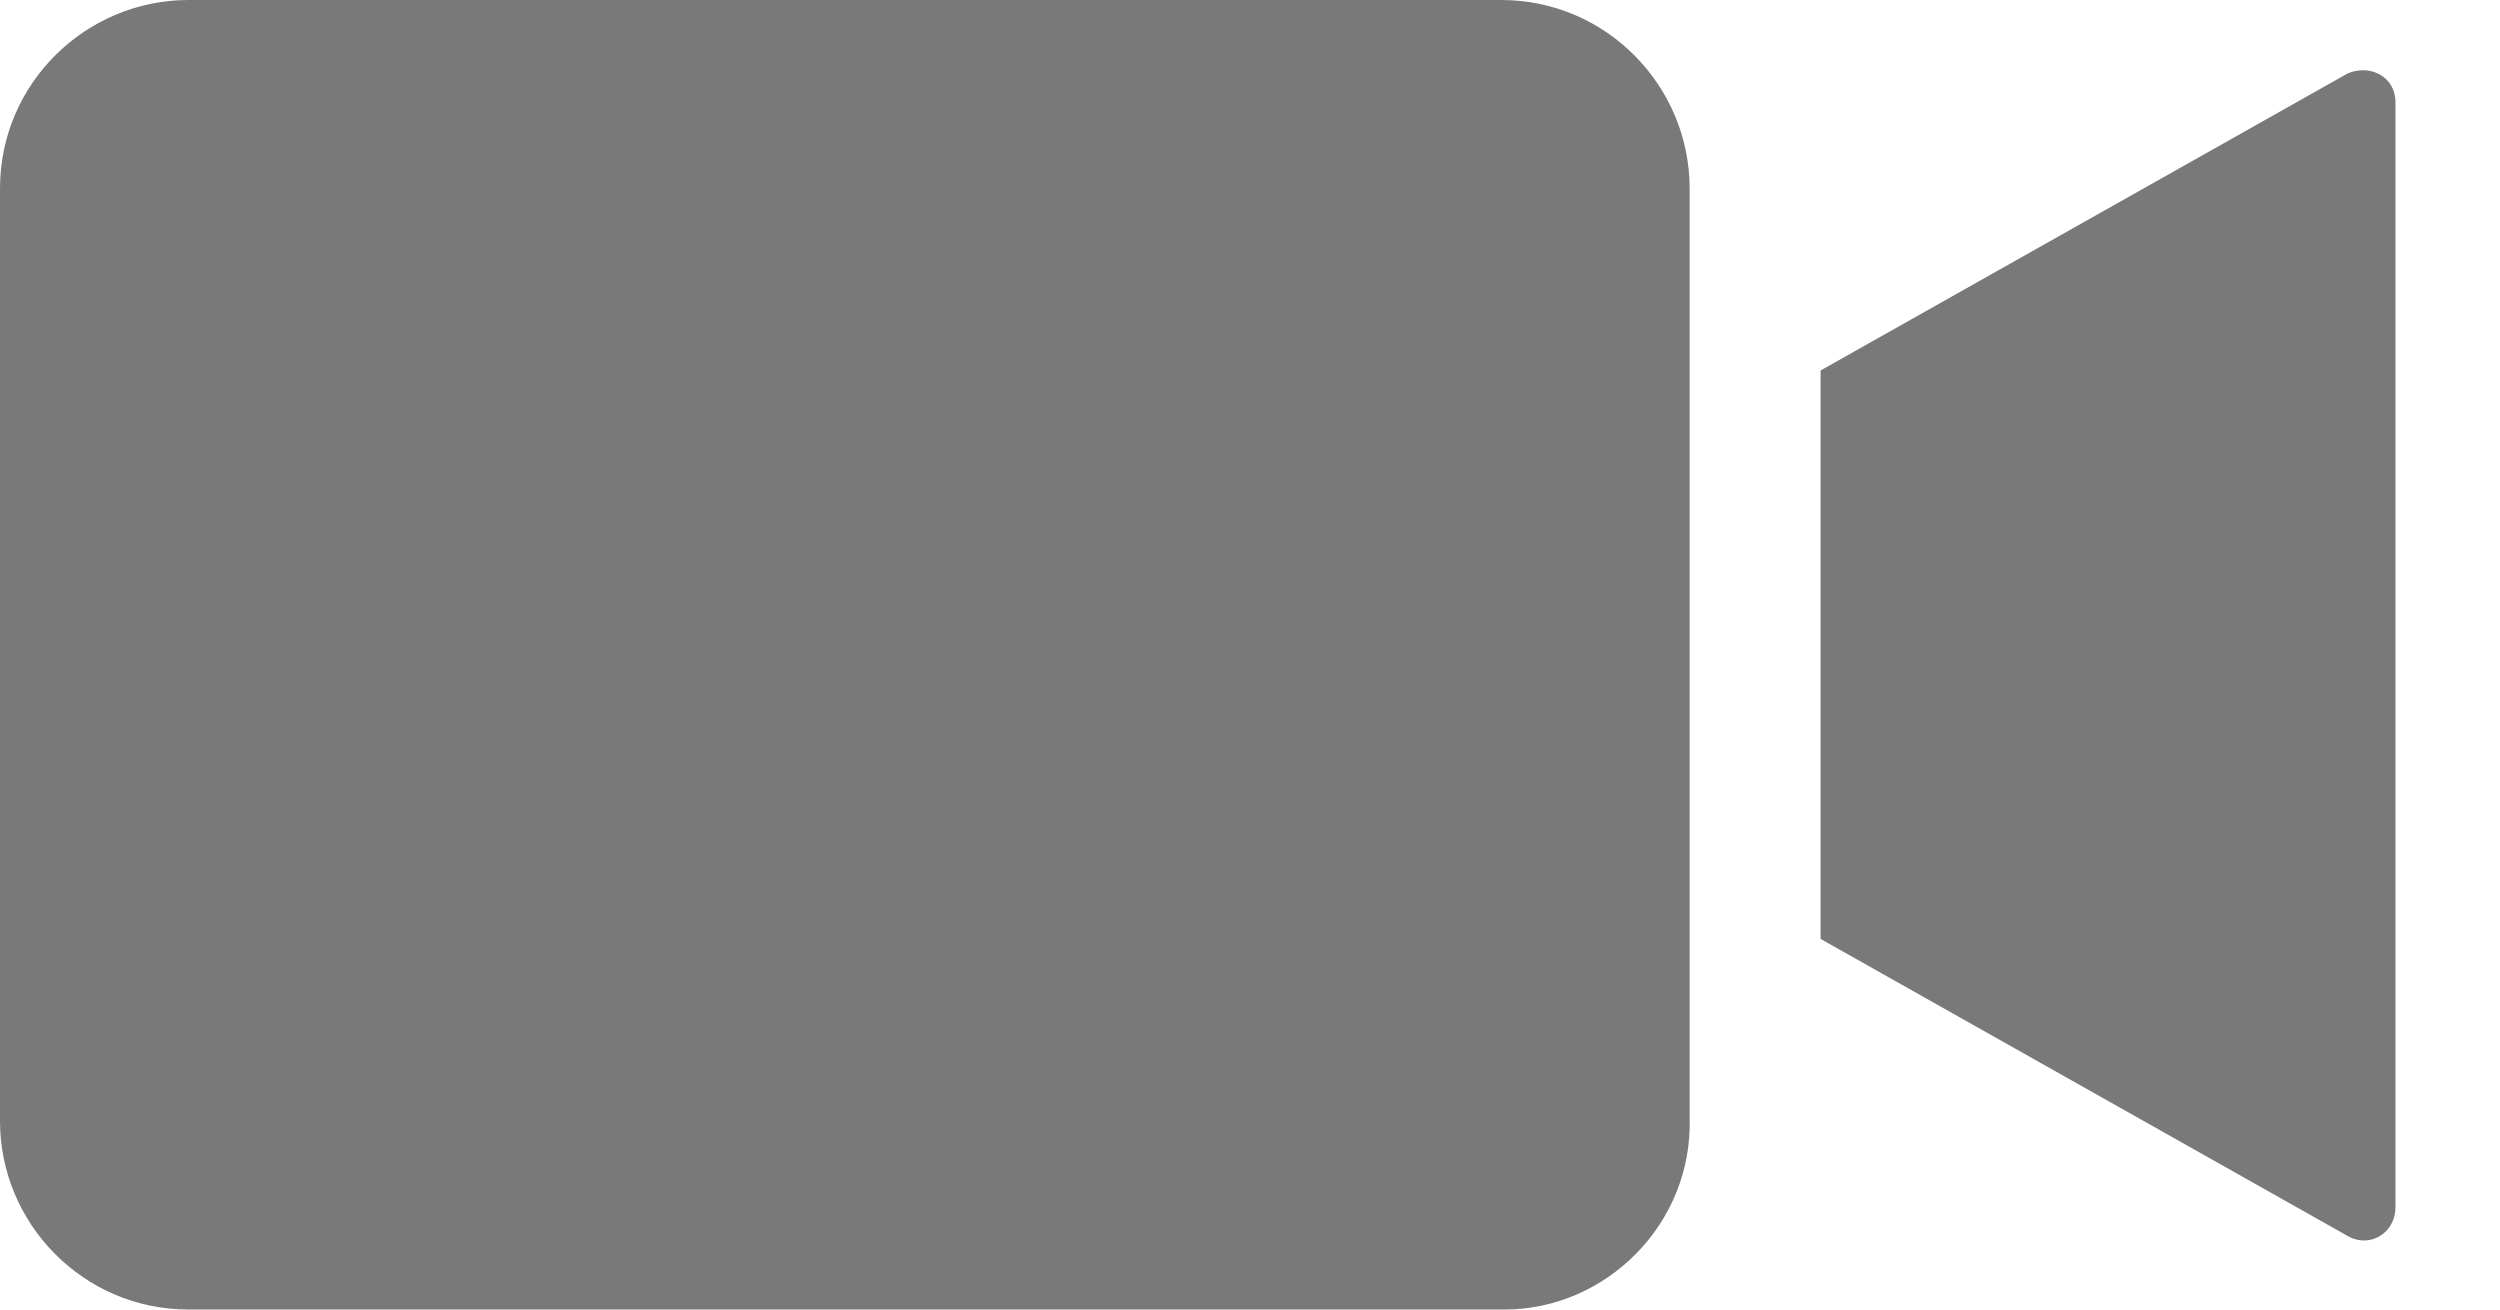
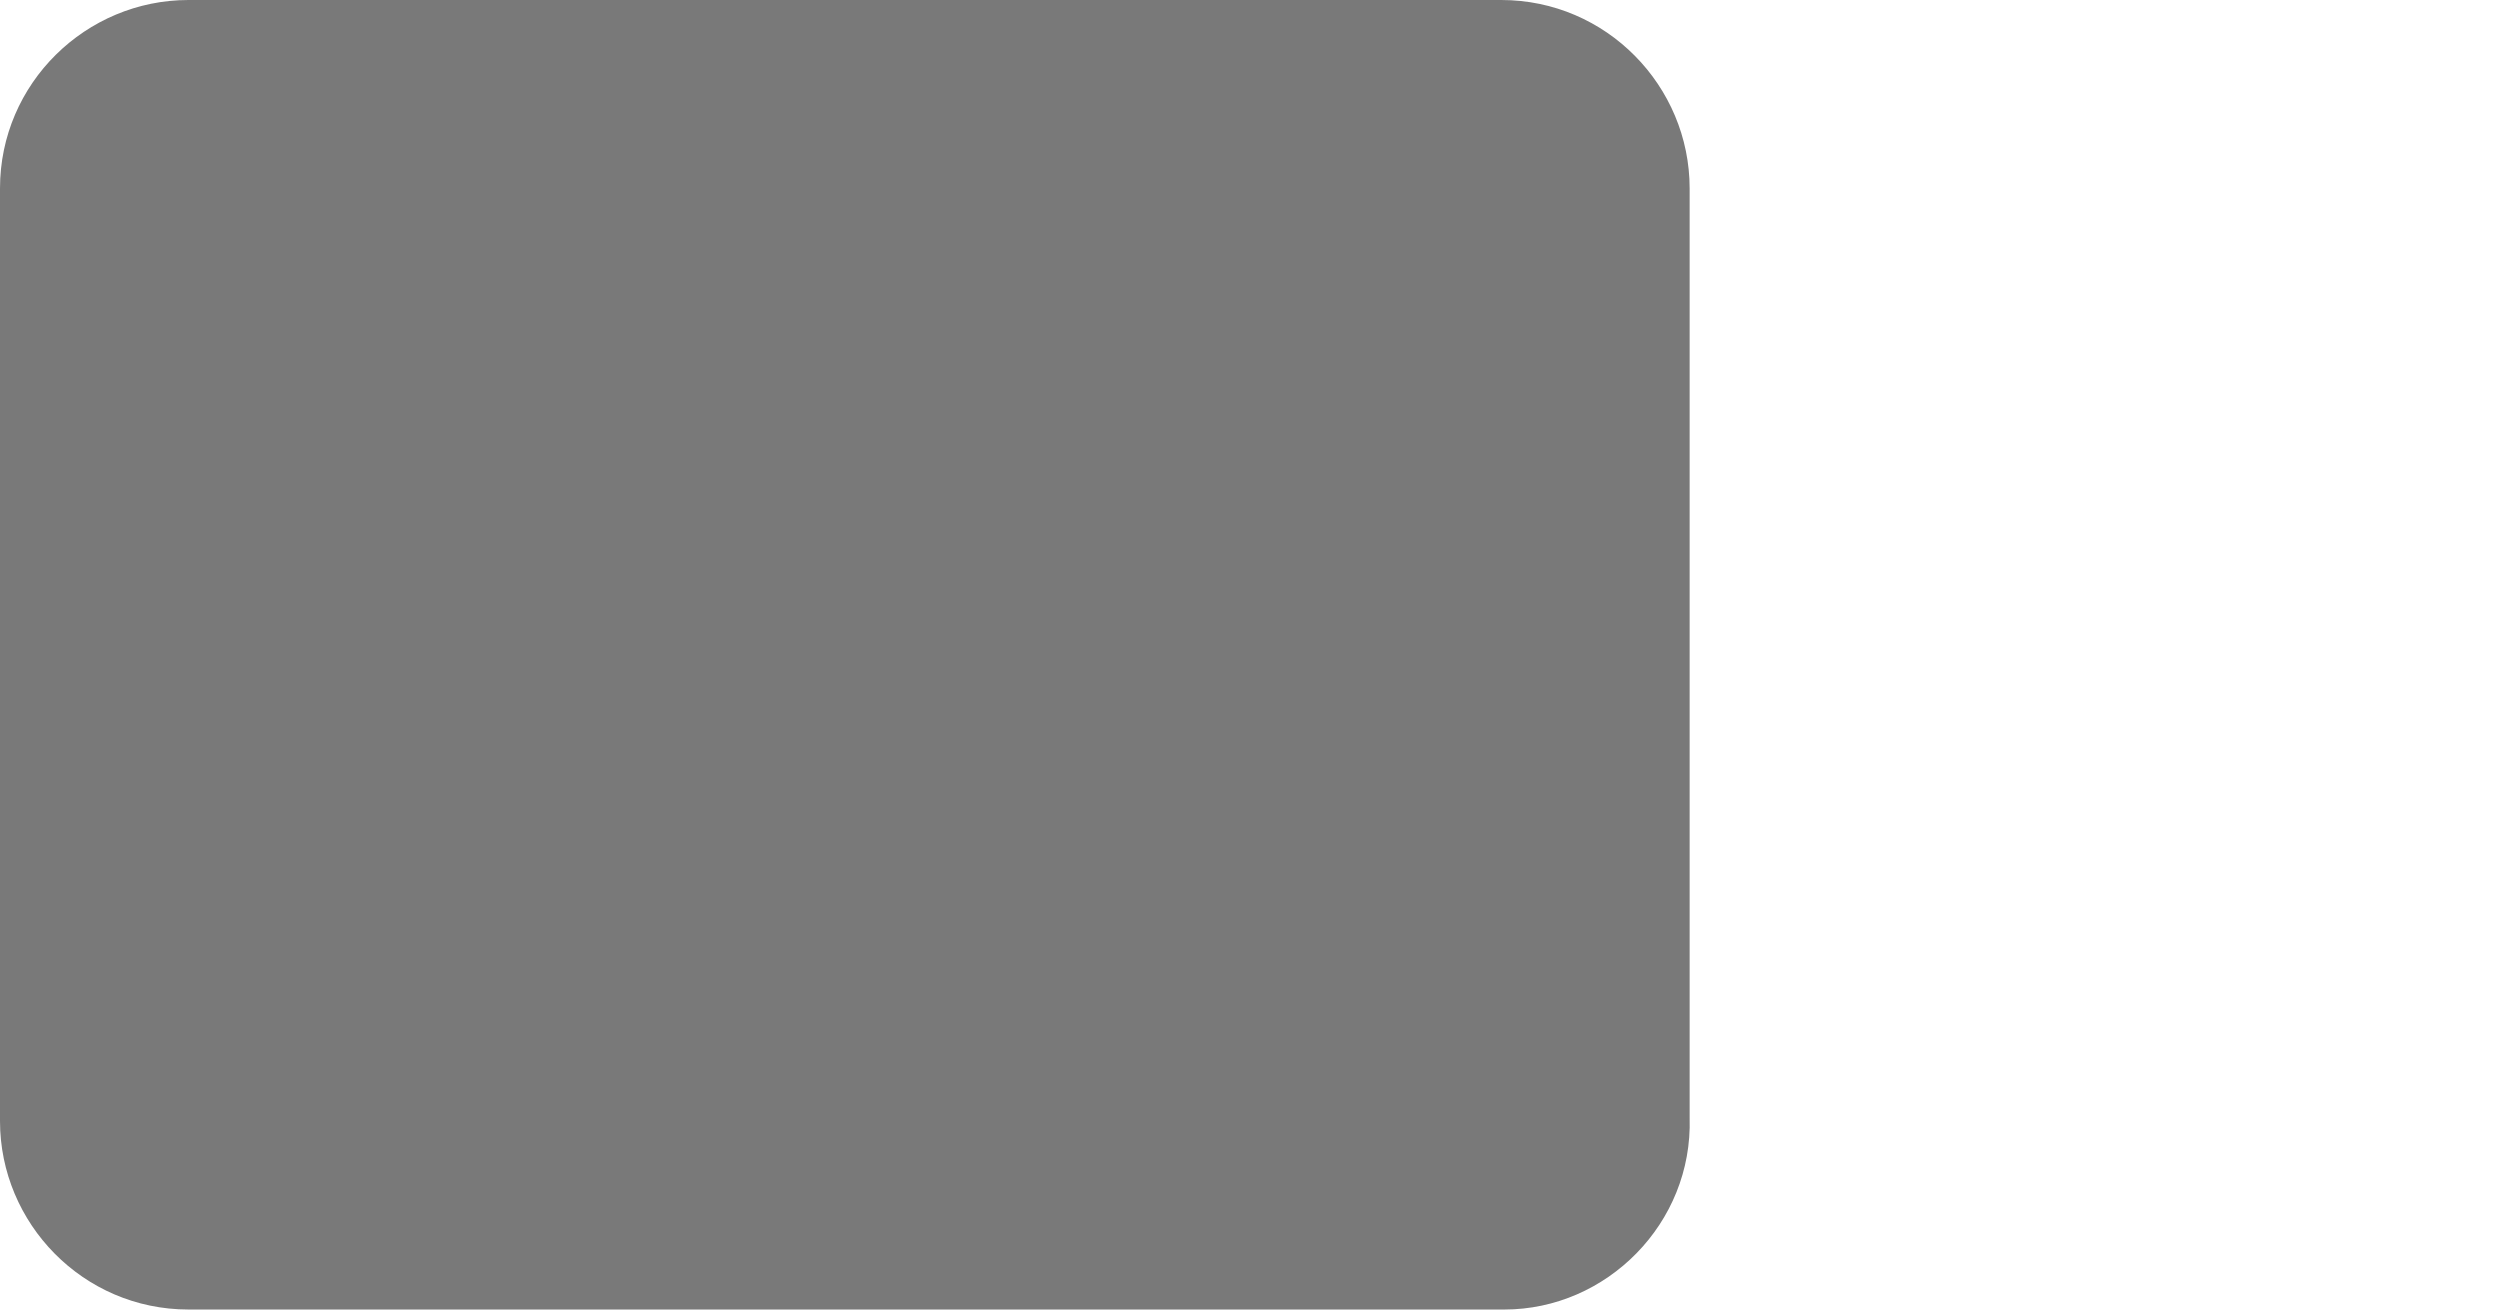
<svg xmlns="http://www.w3.org/2000/svg" width="21" height="11" viewBox="0 0 21 11" fill="none">
  <path d="M12.637 11H1.583C0.698 11 0 10.276 0 9.417V1.583C0 0.698 0.724 0 1.583 0H12.61C13.495 0 14.193 0.724 14.193 1.583V9.39C14.22 10.276 13.495 11 12.637 11Z" fill="#797979" />
-   <path d="M15.293 3.112V7.887L19.72 10.382C19.908 10.49 20.122 10.356 20.122 10.141V0.858C20.122 0.643 19.908 0.536 19.72 0.617L15.293 3.112Z" fill="#797979" />
</svg>